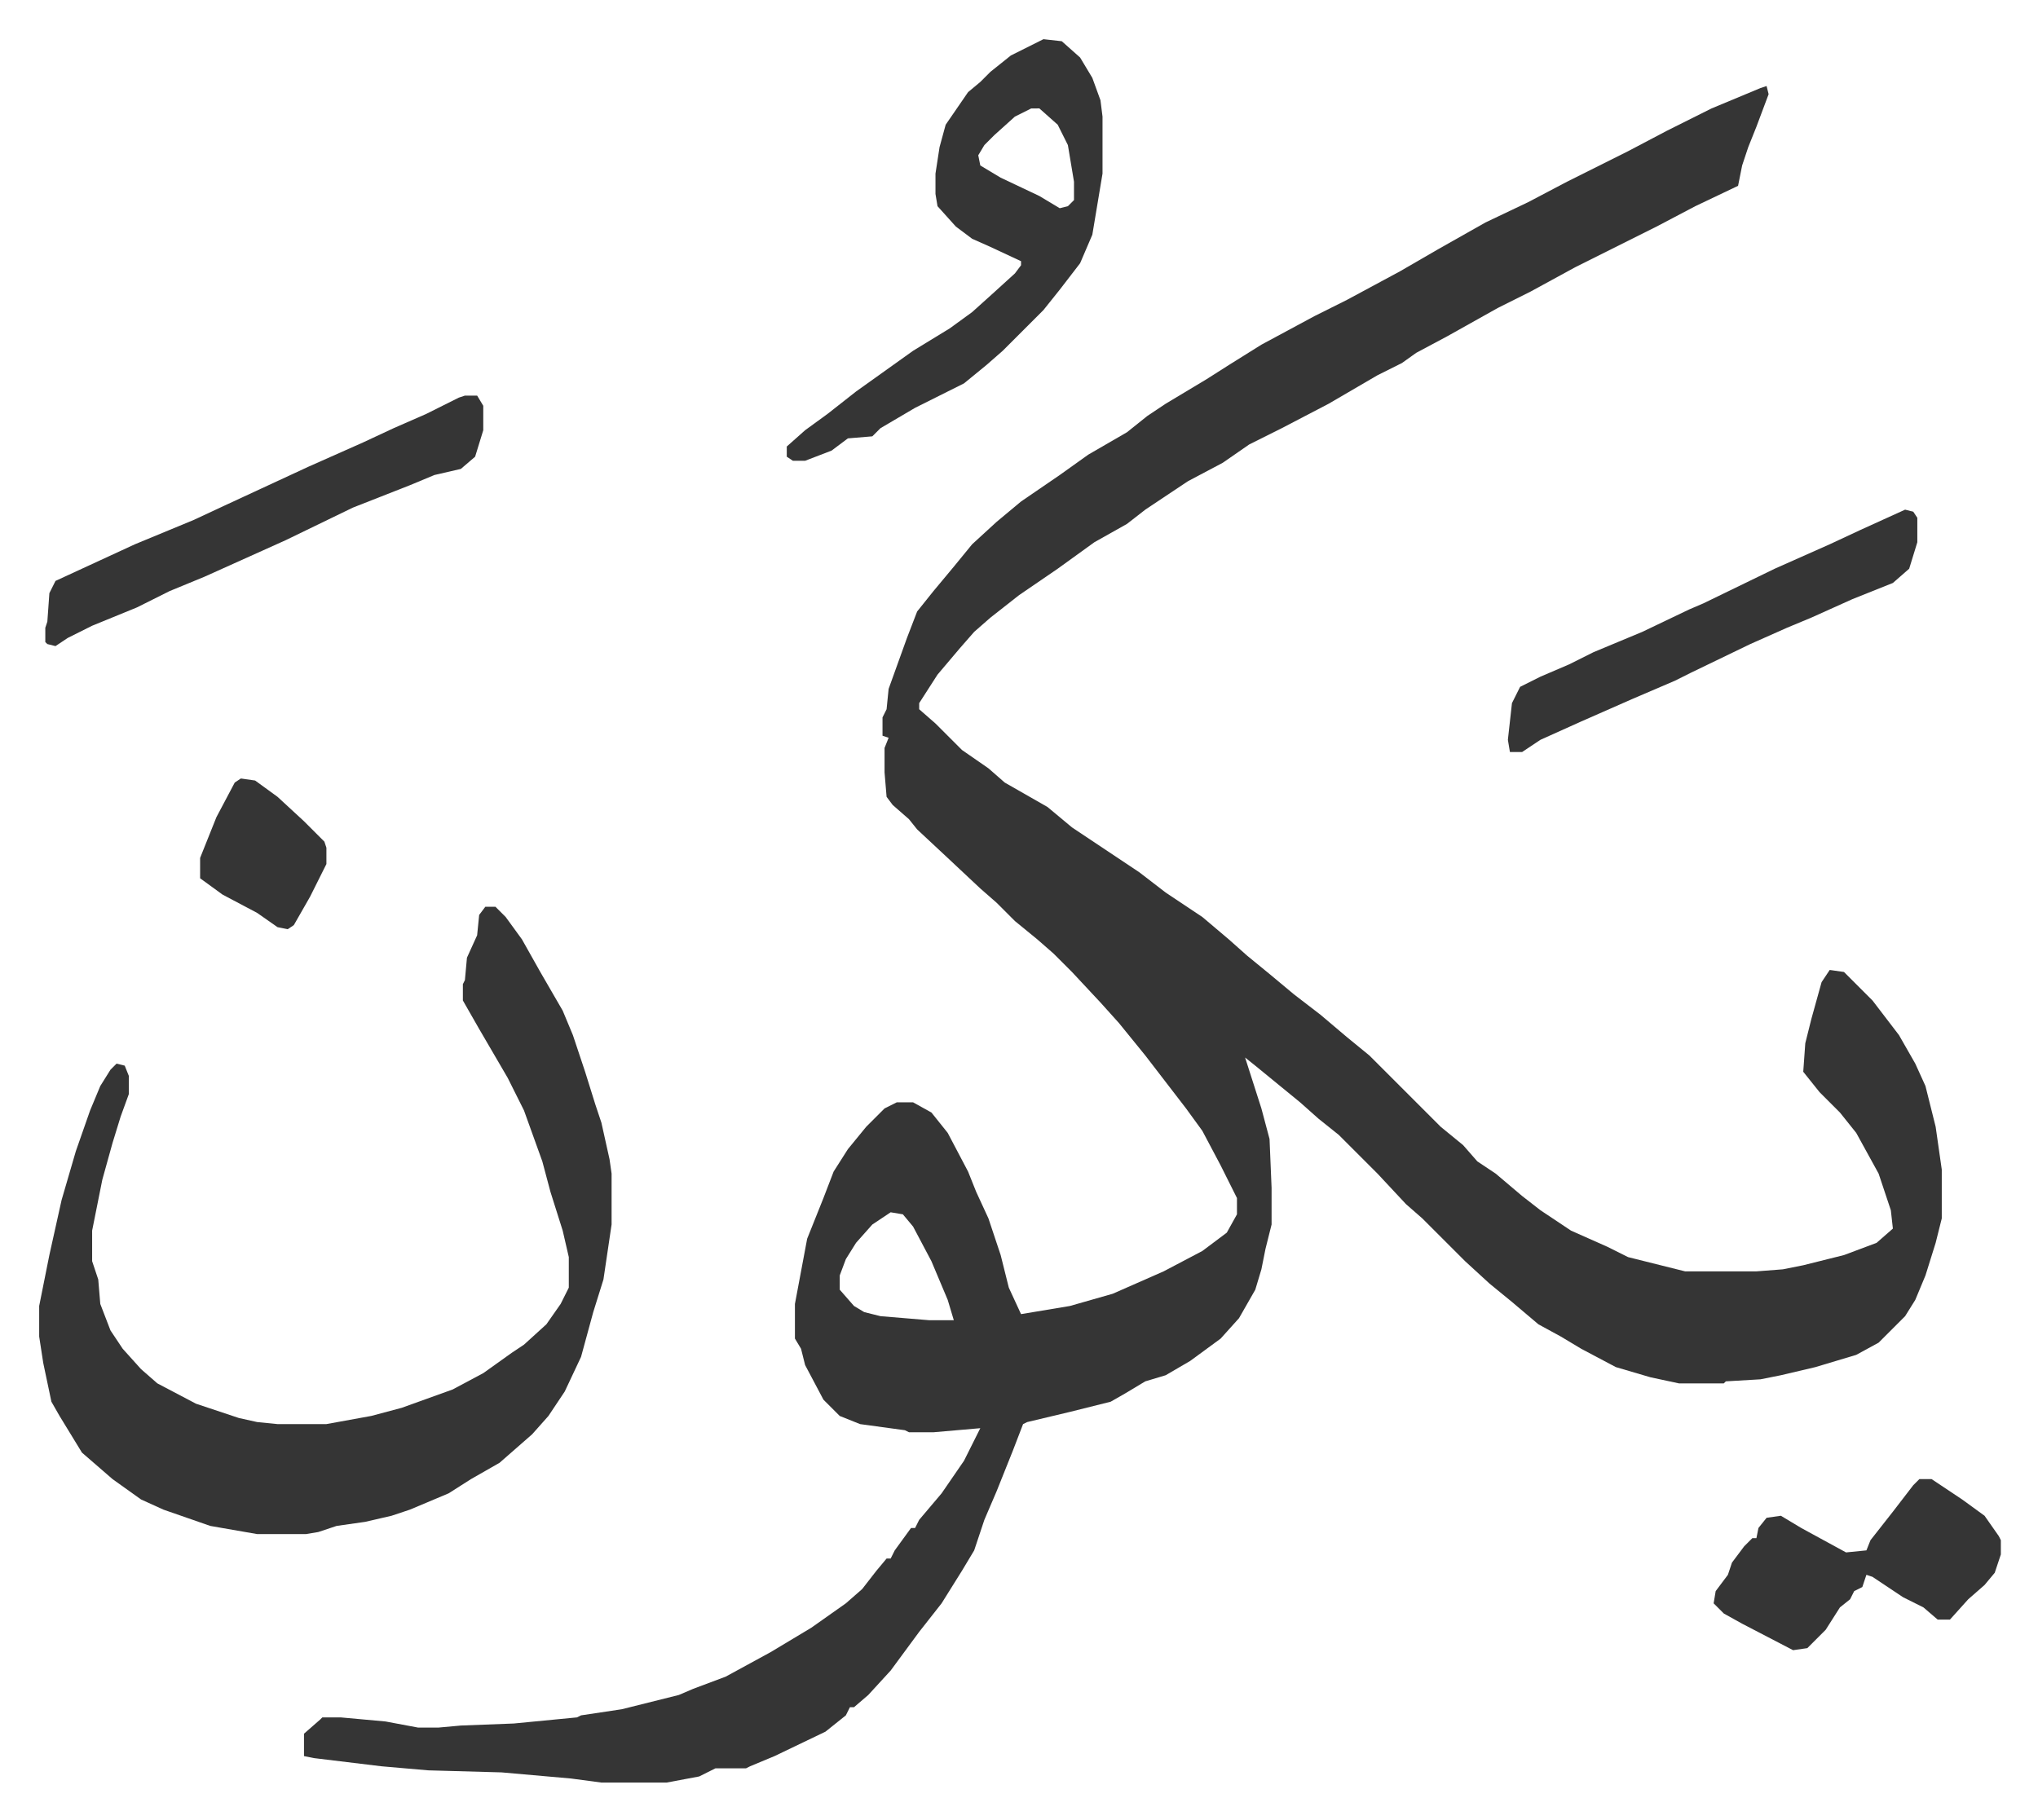
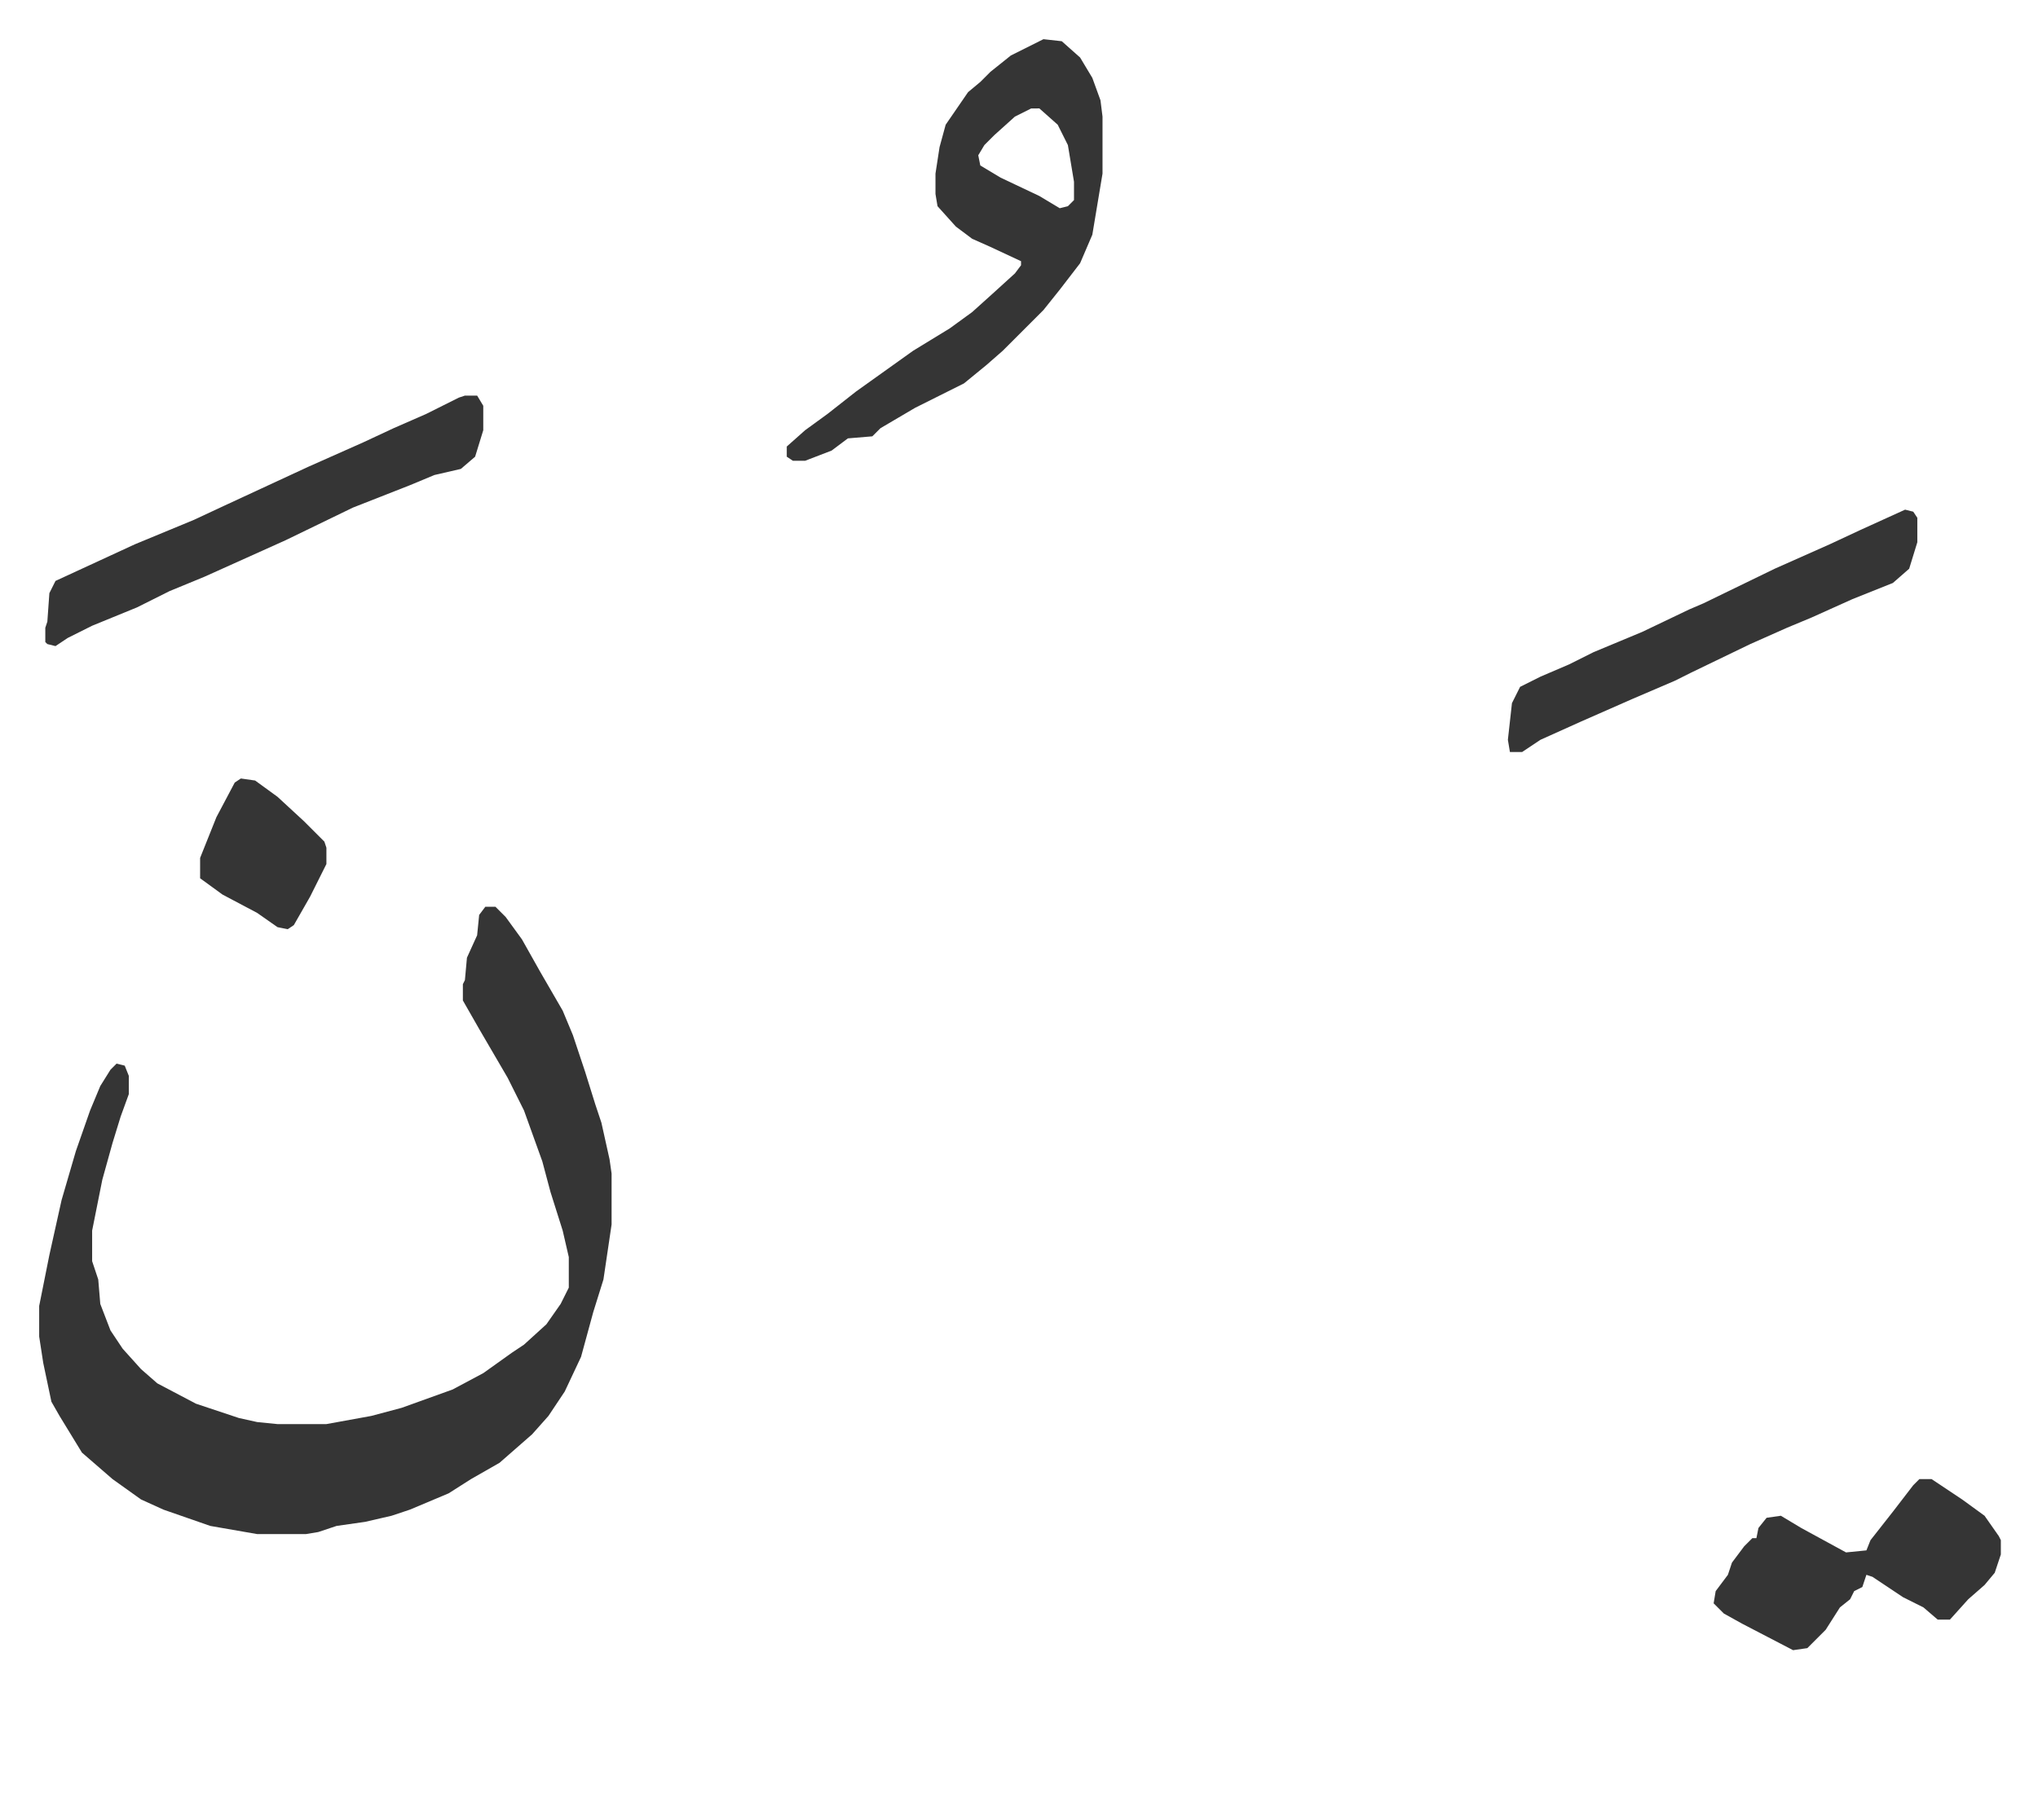
<svg xmlns="http://www.w3.org/2000/svg" role="img" viewBox="-19.24 265.76 1000.48 893.48">
-   <path fill="#353535" id="rule_normal" d="M848 308l1 4-6 16-4 10-3 9-2 10-21 10-19 10-40 20-22 12-16 8-25 14-15 8-7 5-12 6-24 14-23 12-16 8-13 9-17 9-21 14-9 7-16 9-18 13-19 13-14 11-8 7-7 8-11 13-9 14v3l8 7 13 13 13 9 8 7 21 12 12 10 33 22 13 10 18 12 13 11 9 8 11 9 12 10 13 10 13 11 11 9 35 35 11 9 7 8 9 6 13 11 9 7 15 10 18 8 10 5 28 7h35l13-1 10-2 20-5 16-6 8-7-1-9-6-18-11-20-8-10-10-10-8-10 1-14 3-12 5-18 4-6 7 1 14 14 13 17 8 14 5 11 5 20 3 21v24l-3 12-5 16-5 12-5 8-13 13-11 6-20 6-17 4-10 2-17 1-1 1h-22l-14-3-17-5-17-9-10-6-11-6-13-11-11-9-12-11-21-21-8-7-14-15-19-19-10-8-9-8-11-9-11-9-5-4 8 25 4 15 1 24v18l-3 12-2 10-3 10-8 14-9 10-15 11-12 7-10 3-10 6-7 4-20 5-21 5-2 1-5 13-8 20-6 14-5 15-6 10-10 16-11 14-14 19-11 12-7 6h-2l-2 4-10 8-25 12-12 5-2 1h-15l-8 4-16 3h-32l-15-2-34-3-36-1-23-2-33-4-5-1v-11l8-7 1-1h9l22 2 16 3h10l11-1 26-1 31-3 2-1 20-3 28-7 7-3 16-6 22-12 20-12 17-12 8-7 7-9 5-6h2l2-4 8-11h2l2-4 11-13 11-16 8-16-23 2h-12l-2-1-22-3-10-4-8-8-9-17-2-8-3-5v-17l3-16 3-16 8-20 5-13 7-11 9-11 9-9 6-3h8l9 5 8 10 10 19 4 10 6 13 6 18 4 16 6 13 24-4 21-6 25-11 19-10 12-9 5-9v-8l-8-16-9-17-8-11-10-13-10-13-13-16-9-10-14-15-9-9-8-7-11-9-9-9-8-7-16-15-15-14-4-5-8-7-3-4-1-12v-12l2-5-3-1v-9l2-4 1-10 9-25 5-13 8-10 10-12 9-11 12-11 12-10 19-13 14-10 19-11 10-8 9-6 20-12 11-7 16-10 26-14 16-8 26-14 19-11 23-13 21-10 19-10 30-15 19-10 22-11 24-10zM418 861l-9 6-8 9-5 8-3 8v7l7 8 5 3 8 2 24 2h12l-3-10-8-19-9-17-5-6z" />
  <path fill="#353535" id="rule_normal" d="M219 711h5l5 5 8 11 9 16 11 19 5 12 6 18 5 16 3 9 4 18 1 7v25l-4 27-5 16-6 22-8 17-8 12-8 9-8 7-8 7-14 8-11 7-19 8-9 3-13 3-14 2-9 3-6 1h-24l-23-4-23-8-11-5-14-10-15-13-11-18-4-7-4-19-2-13v-15l5-25 6-27 7-24 7-20 5-12 5-8 3-3 4 1 2 5v9l-4 11-4 13-5 18-5 25v15l3 9 1 12 5 13 6 9 9 10 8 7 19 10 21 7 9 2 10 1h24l22-4 15-4 25-9 15-8 14-10 6-4 11-10 7-10 4-8v-15l-3-13-6-19-4-15-9-25-8-16-14-24-8-14v-8l1-2 1-11 5-11 1-10zm274-426l9 1 9 8 6 10 4 11 1 8v28l-5 30-6 14-10 13-8 10-20 20-8 7-11 9-24 12-17 10-4 4-12 1-8 6-13 5h-6l-3-2v-5l9-8 11-8 14-11 14-10 14-10 18-11 11-8 10-9 11-10 3-4v-2l-15-7-9-4-8-6-9-10-1-6v-10l2-13 3-11 11-16 6-5 5-5 10-8zm-6 34l-8 4-10 9-5 5-3 5 1 5 10 6 19 9 10 6 4-1 3-3v-9l-3-18-5-10-9-8zM209 460h6l3 5v12l-4 13-7 6-13 3-12 5-28 11-33 16-40 18-17 7-16 8-22 9-12 6-6 4-4-1-1-1v-7l1-3 1-14 3-6 26-12 13-6 29-12 15-7 41-19 27-12 15-7 16-7 16-8zm707 56l4 1 2 3v12l-4 13-8 7-20 8-20 9-12 5-18 8-29 14-8 4-21 9-25 11-20 9-9 6h-6l-1-6 2-18 4-8 10-5 14-6 12-6 24-10 23-11 7-3 35-17 27-12 15-7zm7 476h6l15 10 11 8 7 10 1 2v7l-3 9-5 6-8 7-9 10h-6l-7-6-10-5-15-10-3-1-2 6-4 2-2 4-5 4-7 11-9 9-7 1-25-13-9-5-5-5 1-6 6-8 2-6 6-8 4-4h2l1-5 4-5 7-1 10 6 22 12 10-1 2-5 11-14 10-13zM99 648l7 1 11 8 13 12 10 10 1 3v8l-8 16-8 14-3 2-5-1-10-7-17-9-11-8v-10l8-20 9-17z" />
</svg>